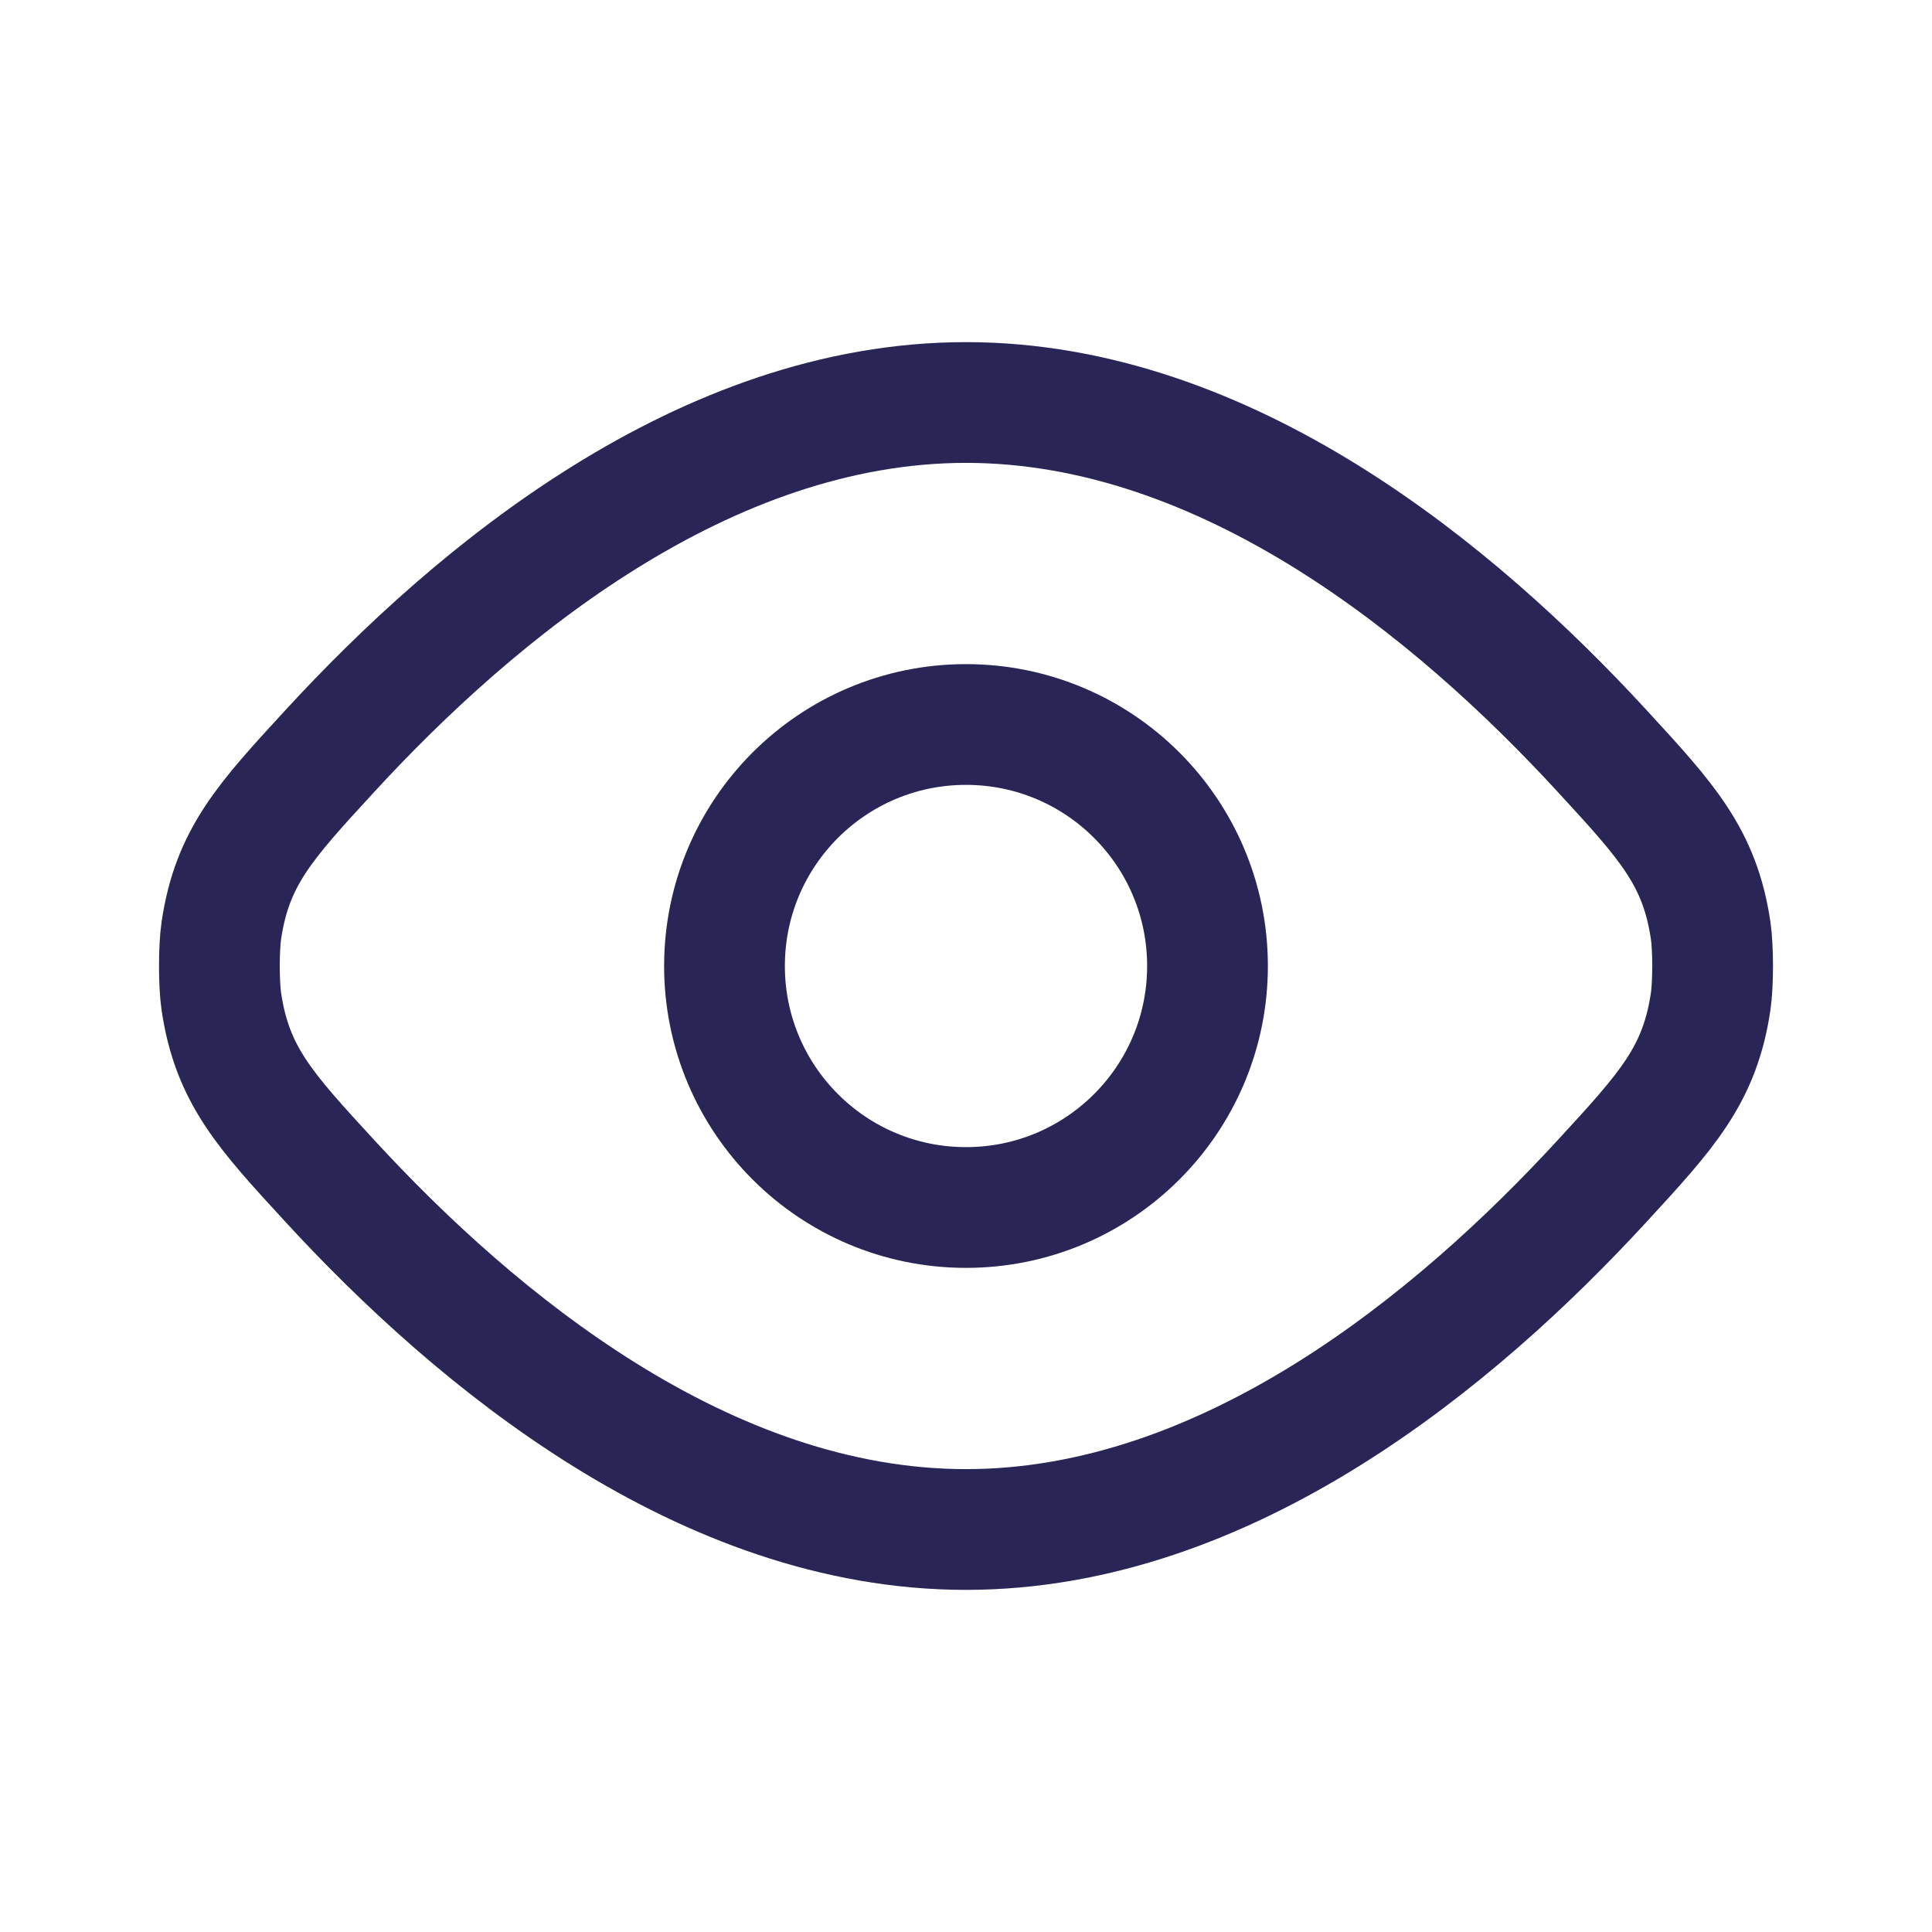
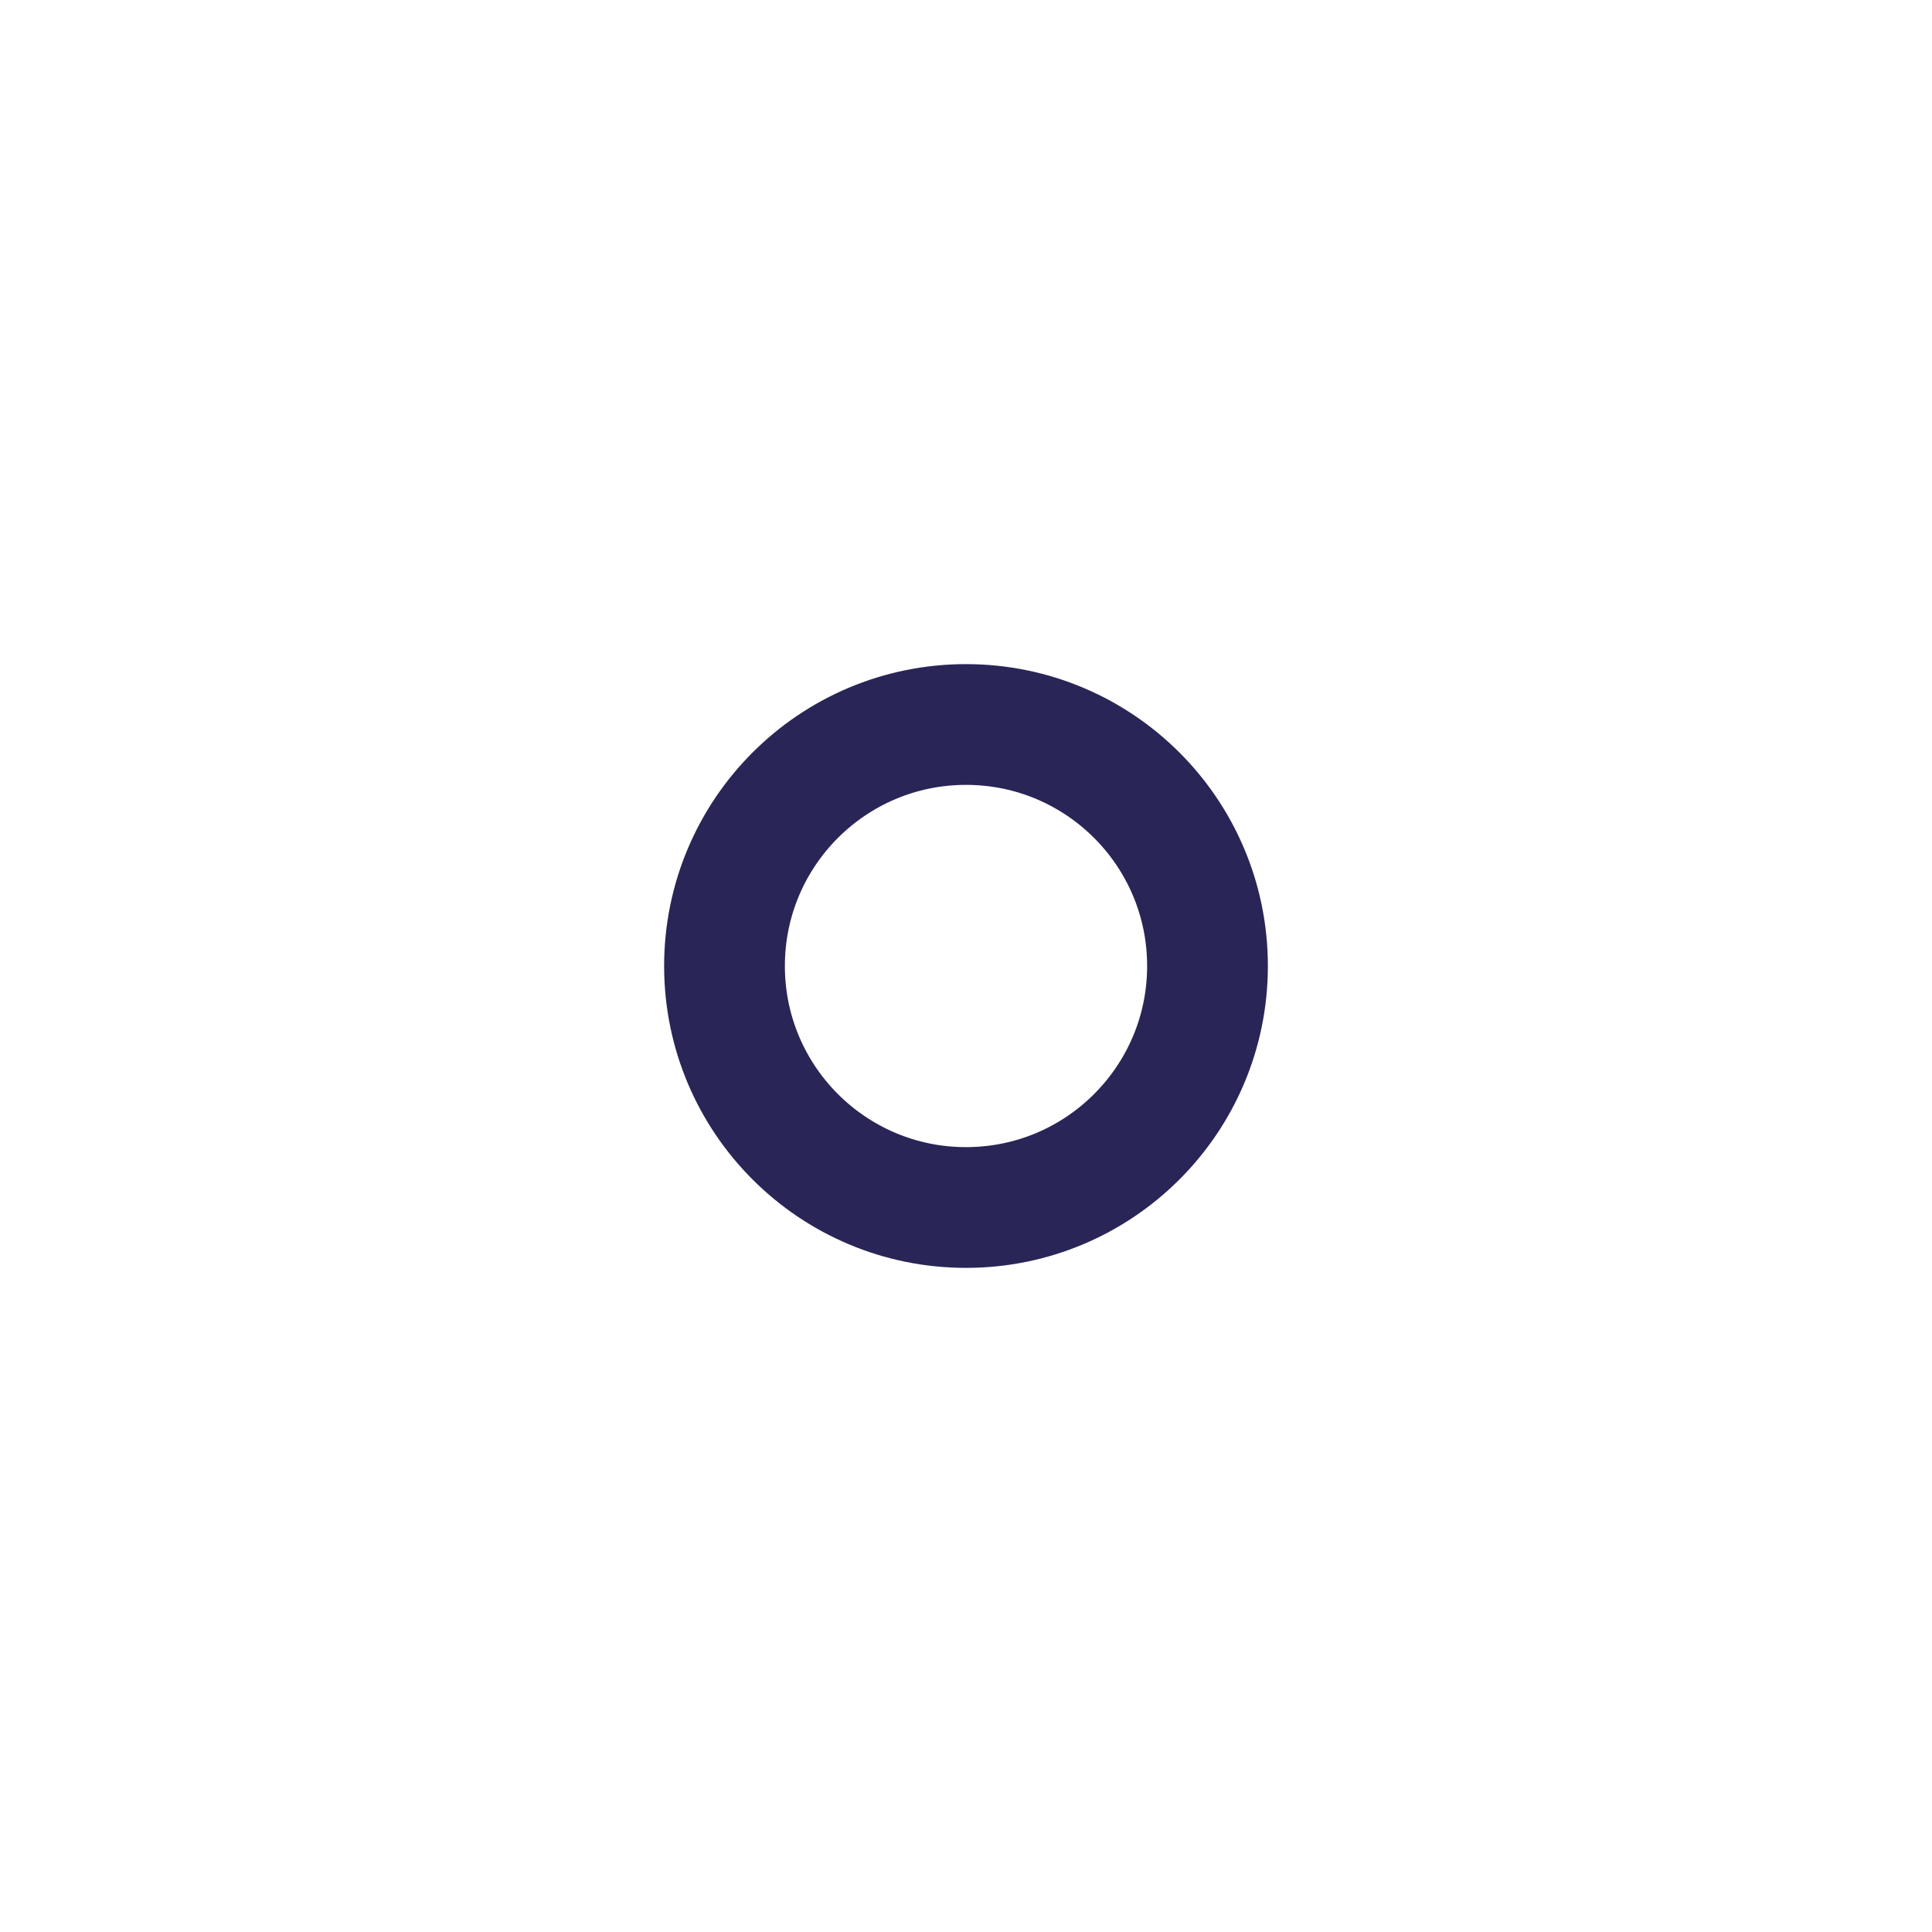
<svg xmlns="http://www.w3.org/2000/svg" width="24" height="24" viewBox="0 0 24 24" fill="none">
-   <path d="M12 5C15.241 5 18.085 7.352 19.903 9.33C20.71 10.207 21.114 10.646 21.25 11.556C21.283 11.778 21.283 12.222 21.25 12.444C21.114 13.354 20.71 13.793 19.903 14.67C18.085 16.648 15.241 19 12 19C8.759 19 5.915 16.648 4.097 14.67C3.29 13.793 2.886 13.354 2.75 12.444C2.717 12.222 2.717 11.778 2.75 11.556C2.886 10.646 3.29 10.207 4.097 9.33C5.915 7.352 8.759 5 12 5Z" stroke="#292556" stroke-width="1.5" stroke-linejoin="round" />
  <path d="M15 12C15 13.657 13.657 15 12 15C10.343 15 9 13.657 9 12C9 10.343 10.343 9 12 9C13.657 9 15 10.343 15 12Z" stroke="#292556" stroke-width="1.5" stroke-linejoin="round" />
</svg>